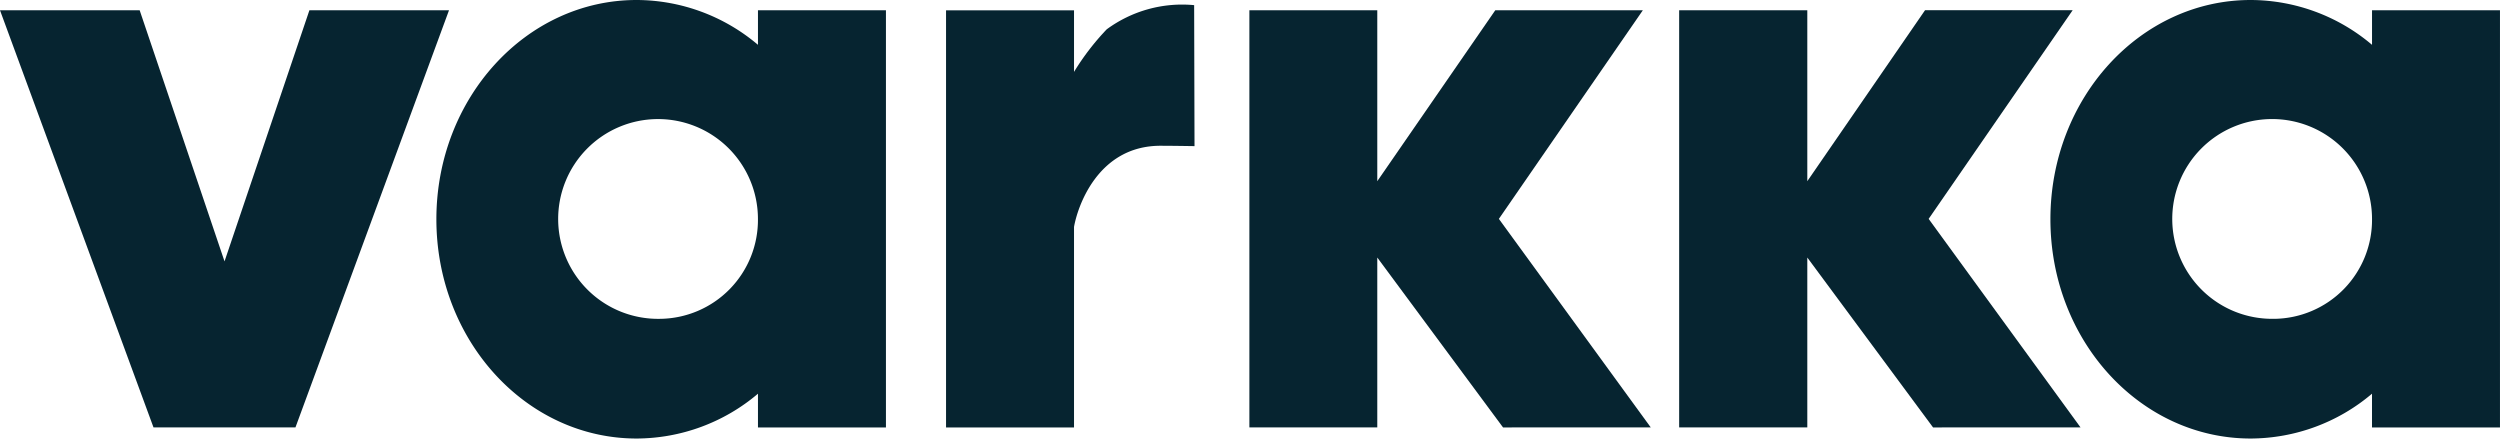
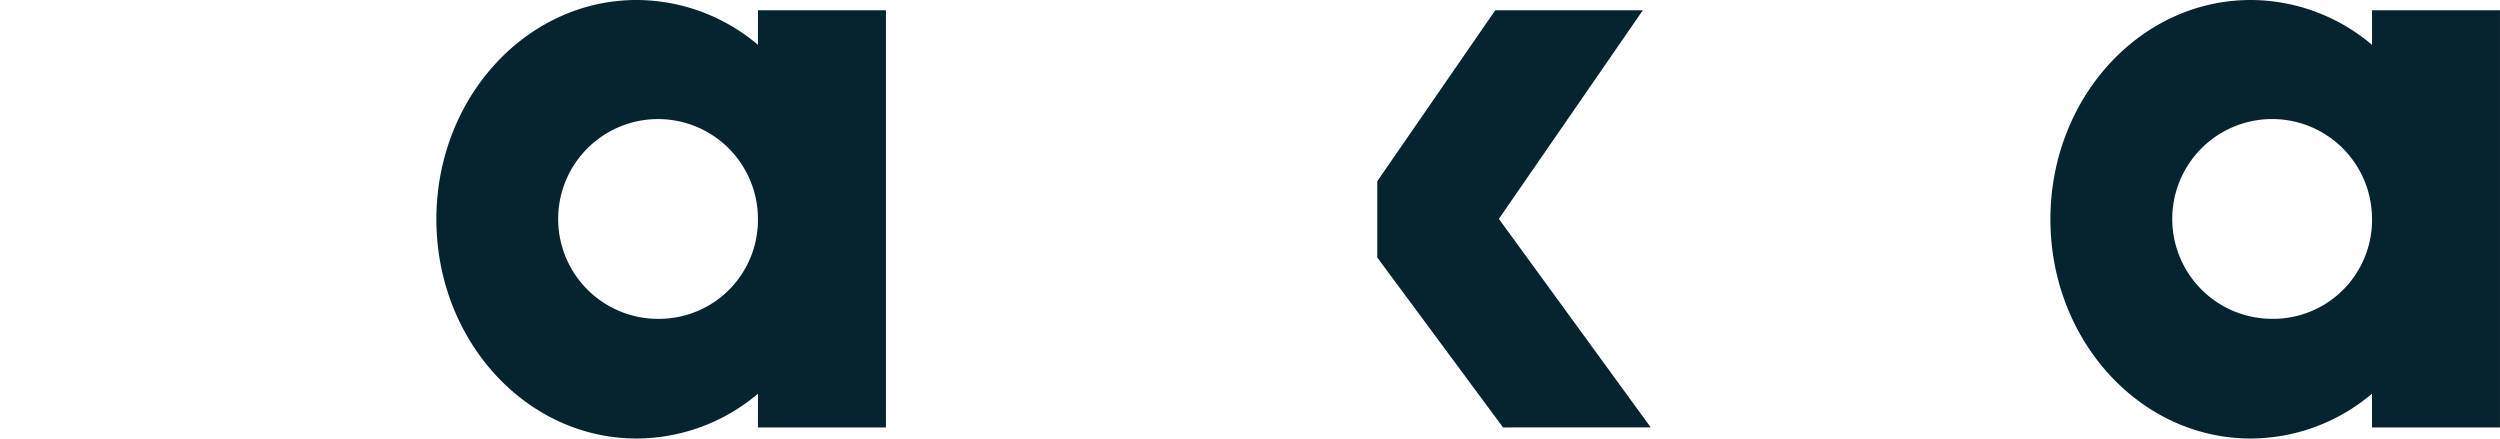
<svg xmlns="http://www.w3.org/2000/svg" width="102.617" height="18" viewBox="0 0 102.617 18">
-   <path d="M18.43,1.68H12.7L9.216,11.987,5.733,1.68H0L6.3,18.8h5.828Z" transform="translate(0 -1.258)" fill="#062430" />
-   <path d="M220.524,18.8l-6.233-8.558L220.2,1.68h-6.057L209.3,8.695V1.68H204.05V18.8H209.3V11.829l5.162,6.974Z" transform="translate(-152.767 -1.258)" fill="#062430" />
-   <path d="M290.714,18.8l-6.233-8.558,5.911-8.565h-6.059L279.5,8.695V1.68H274.24V18.8H279.5V11.829l5.162,6.974Z" transform="translate(-205.316 -1.258)" fill="#062430" />
+   <path d="M220.524,18.8l-6.233-8.558L220.2,1.68h-6.057L209.3,8.695V1.68H204.05H209.3V11.829l5.162,6.974Z" transform="translate(-152.767 -1.258)" fill="#062430" />
  <path d="M84.47.422V1.84A7.735,7.735,0,0,0,79.491,0C74.949,0,71.27,4.029,71.27,9s3.679,9,8.221,9a7.735,7.735,0,0,0,4.979-1.84v1.385h5.253V.422ZM80.448,13.087a4.1,4.1,0,1,1,4.021-4.1h0A4.06,4.06,0,0,1,80.448,13.087Z" transform="translate(-53.358 0)" fill="#062430" />
  <path d="M348.08.422V1.84A7.735,7.735,0,0,0,343.1,0c-4.541,0-8.221,4.029-8.221,9s3.679,9,8.221,9a7.735,7.735,0,0,0,4.979-1.84v1.385h5.253V.422Zm-4.021,12.664a4.1,4.1,0,1,1,4.021-4.1h0A4.06,4.06,0,0,1,344.058,13.087Z" transform="translate(-250.716 0)" fill="#062430" />
-   <path d="M164.691.786a5.222,5.222,0,0,0-3.586.993,10.278,10.278,0,0,0-1.342,1.747V1H154.51V18.12h5.253V9.891c.131-.772.945-3.333,3.551-3.333.462,0,1.395.015,1.395.015L164.694.786Z" transform="translate(-115.678 -0.575)" fill="#062430" />
</svg>